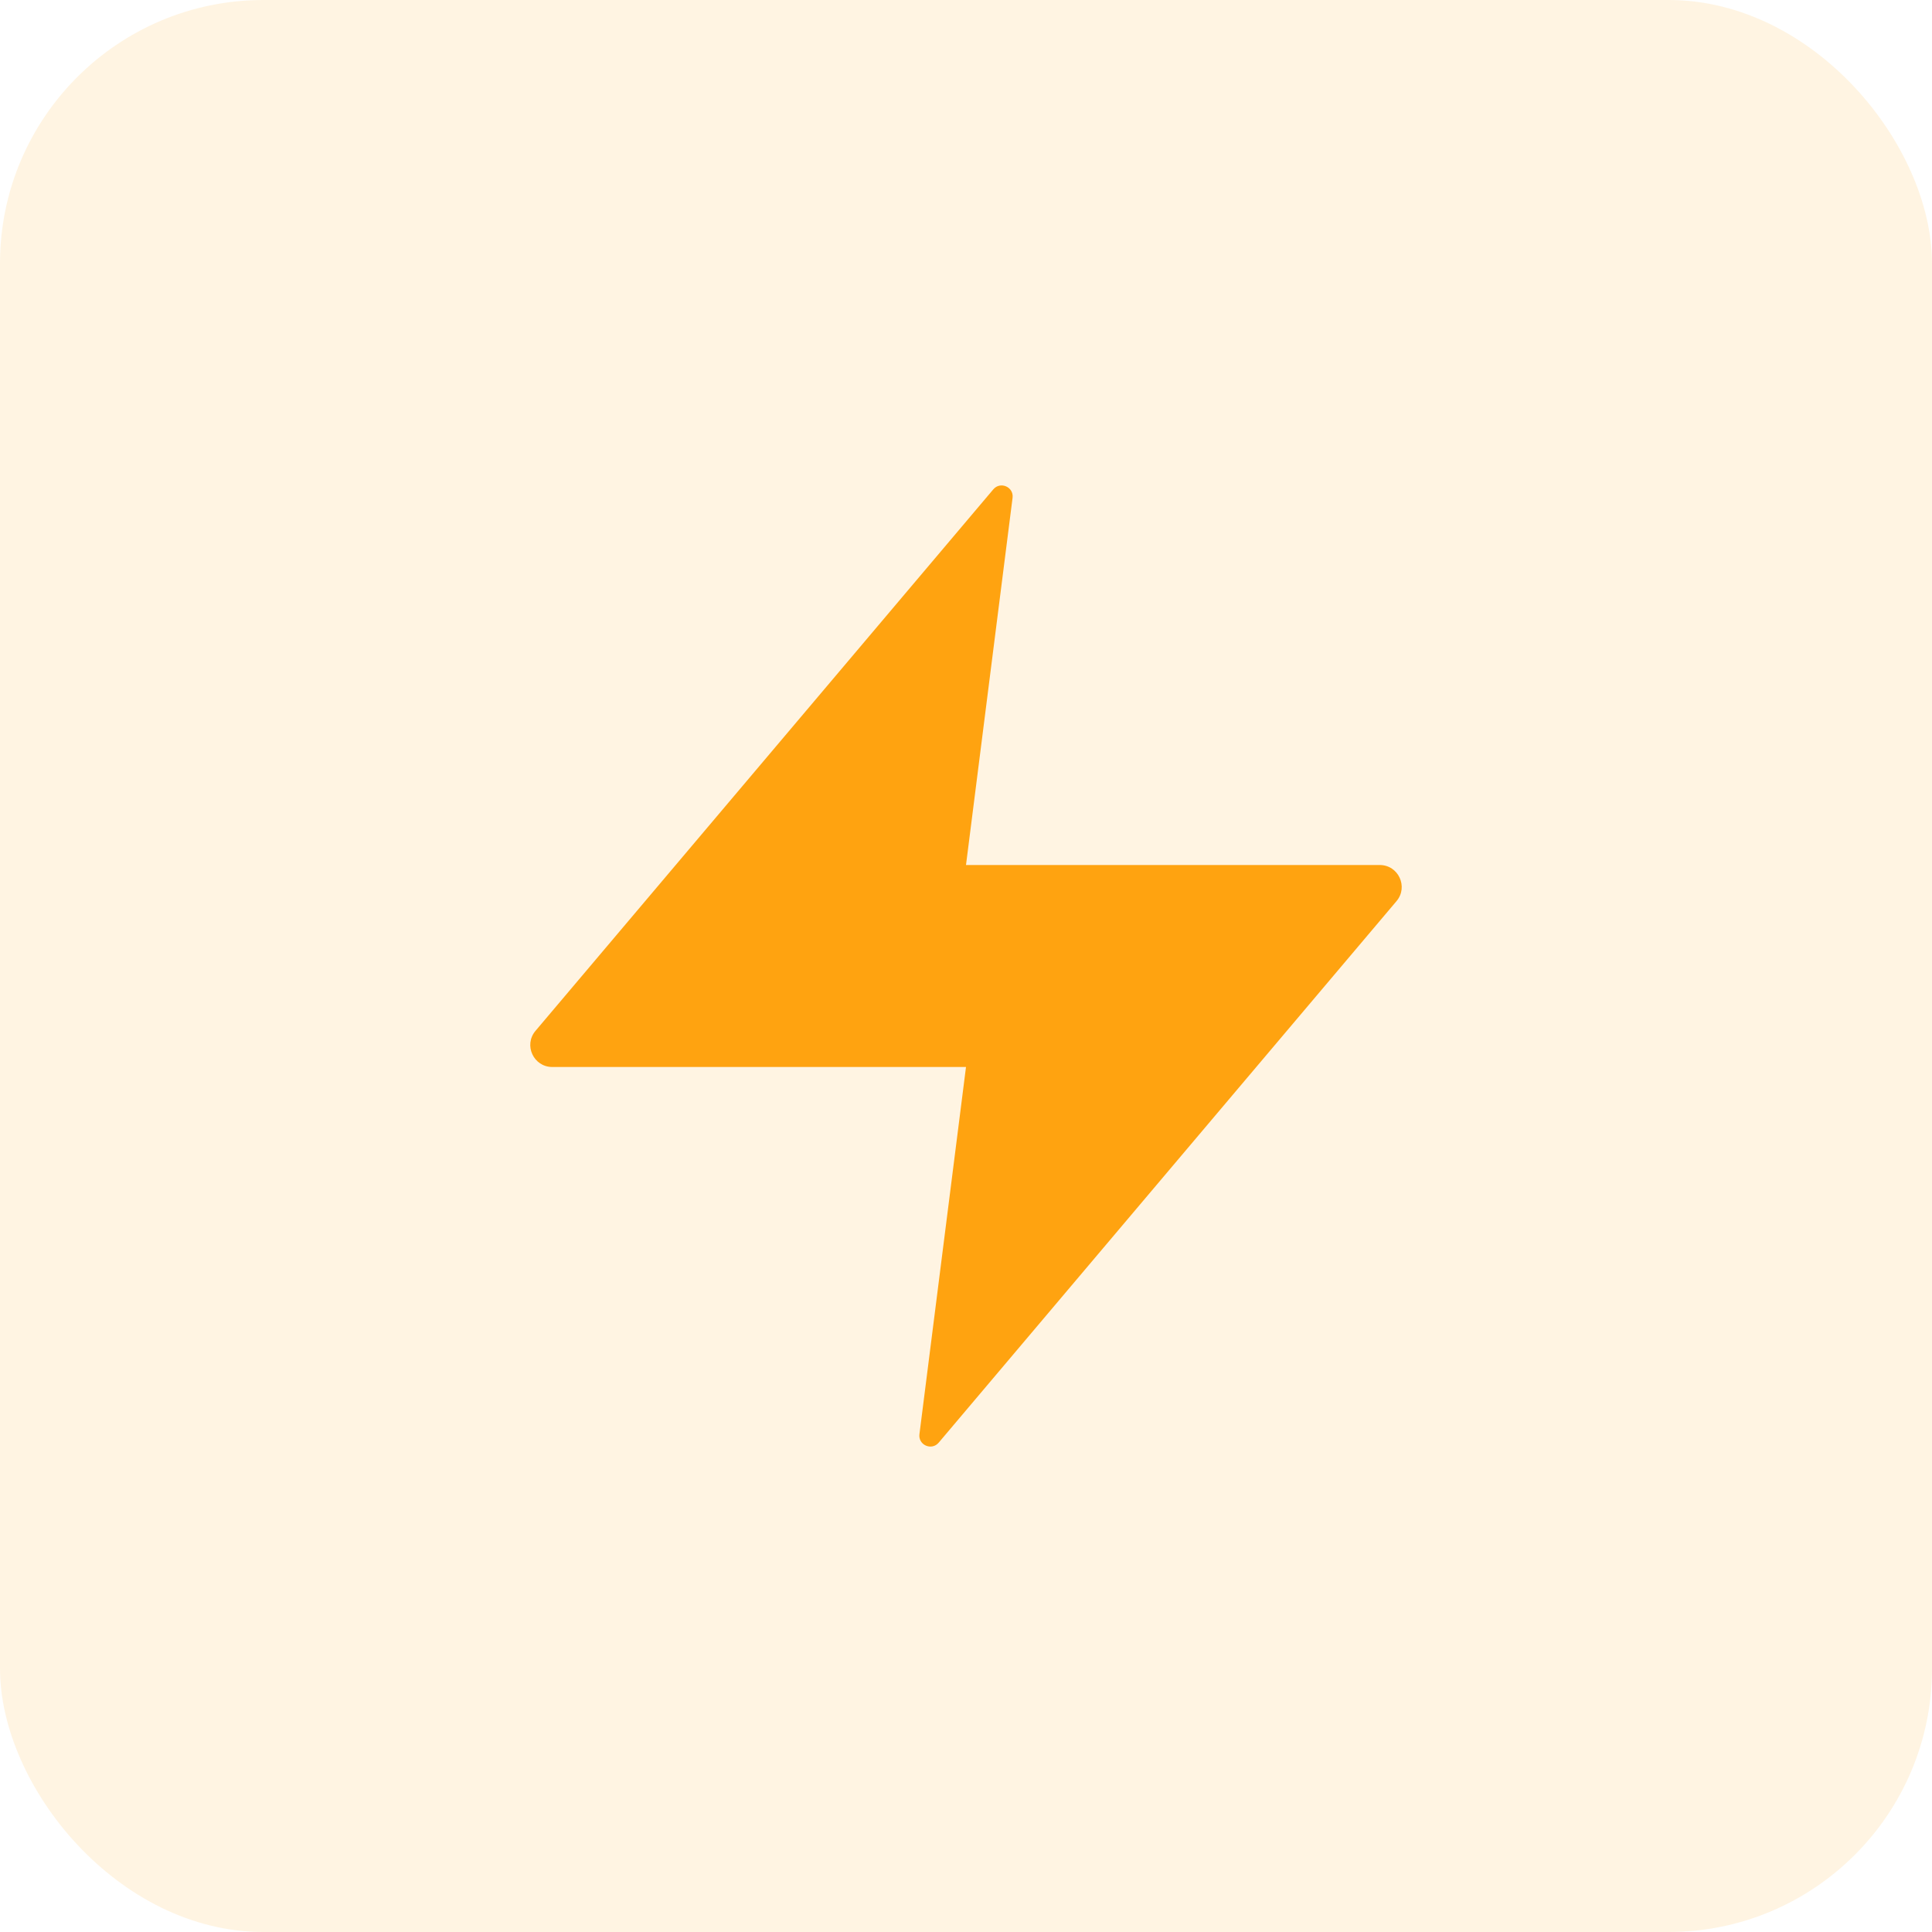
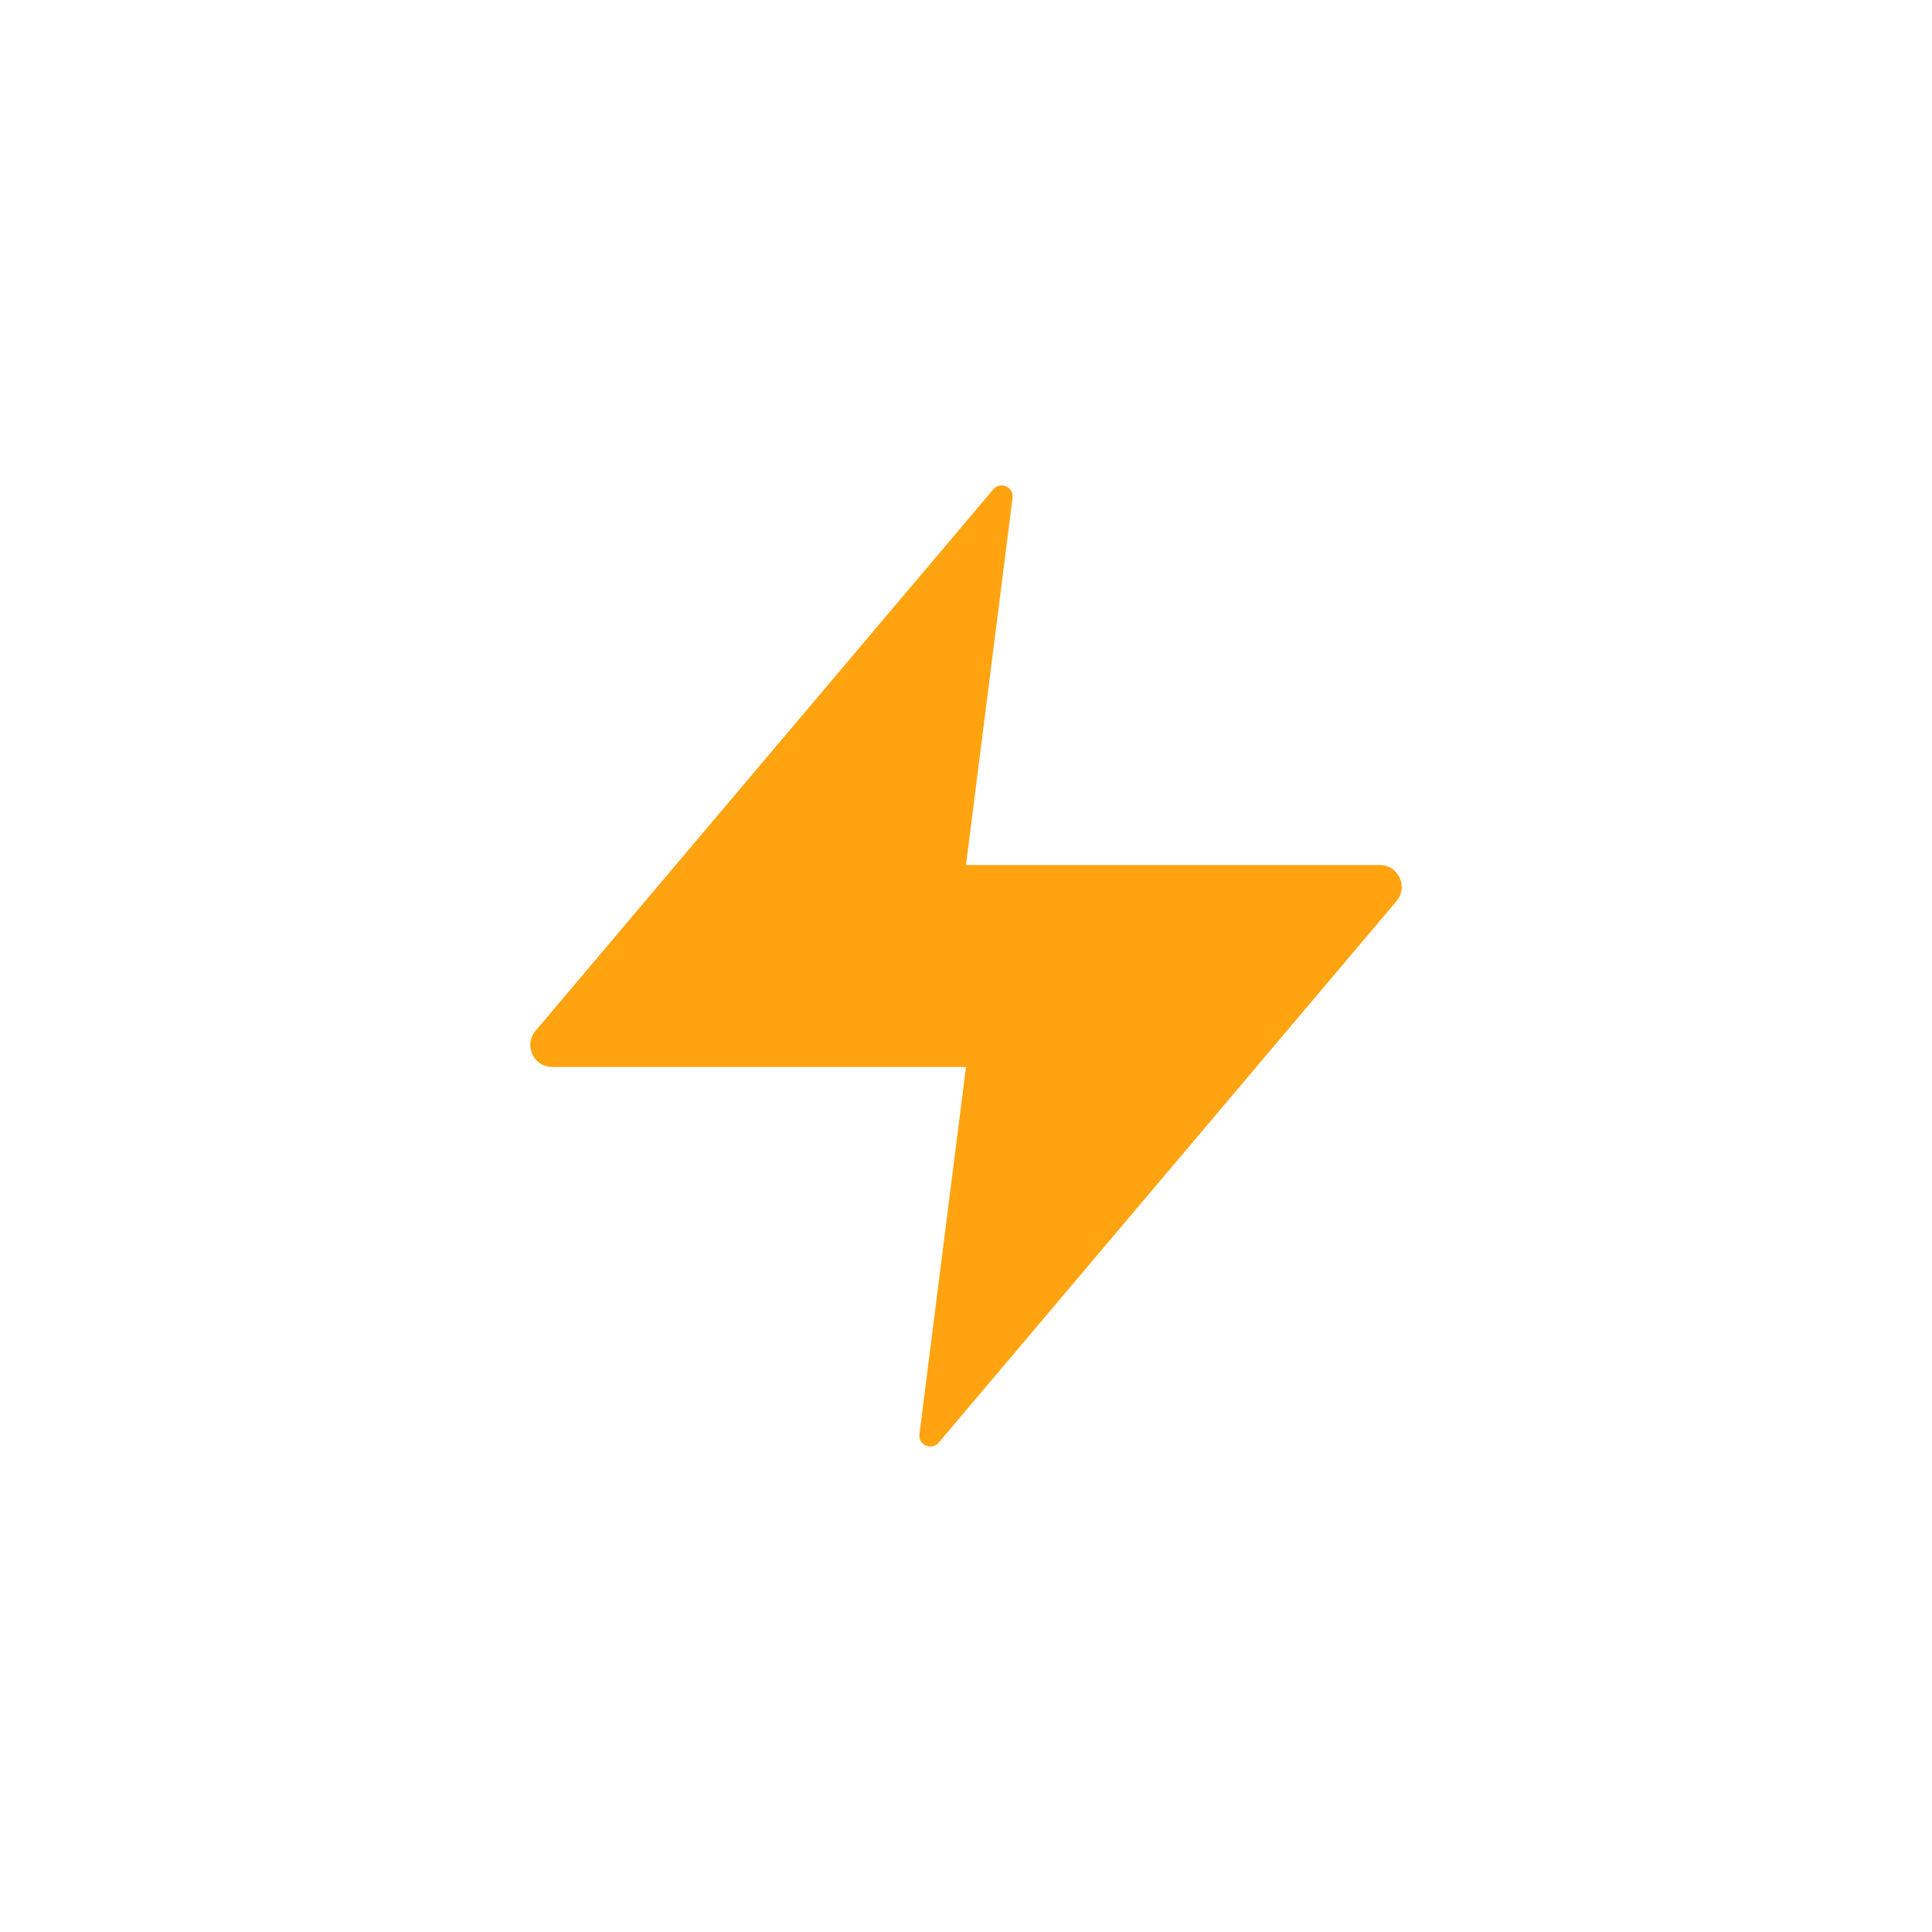
<svg xmlns="http://www.w3.org/2000/svg" width="88" height="88" viewBox="0 0 88 88" fill="none">
-   <rect width="88" height="88" rx="12" fill="#FFA310" fill-opacity="0.12" />
  <path d="M46.121 22.675C46.184 22.181 45.565 21.91 45.243 22.29L24.391 46.954C23.842 47.604 24.304 48.6 25.155 48.6H44L41.879 65.325C41.816 65.819 42.435 66.091 42.757 65.71L63.609 41.046C64.158 40.396 63.696 39.4 62.845 39.4H44L46.121 22.675Z" fill="#FFA310" />
</svg>